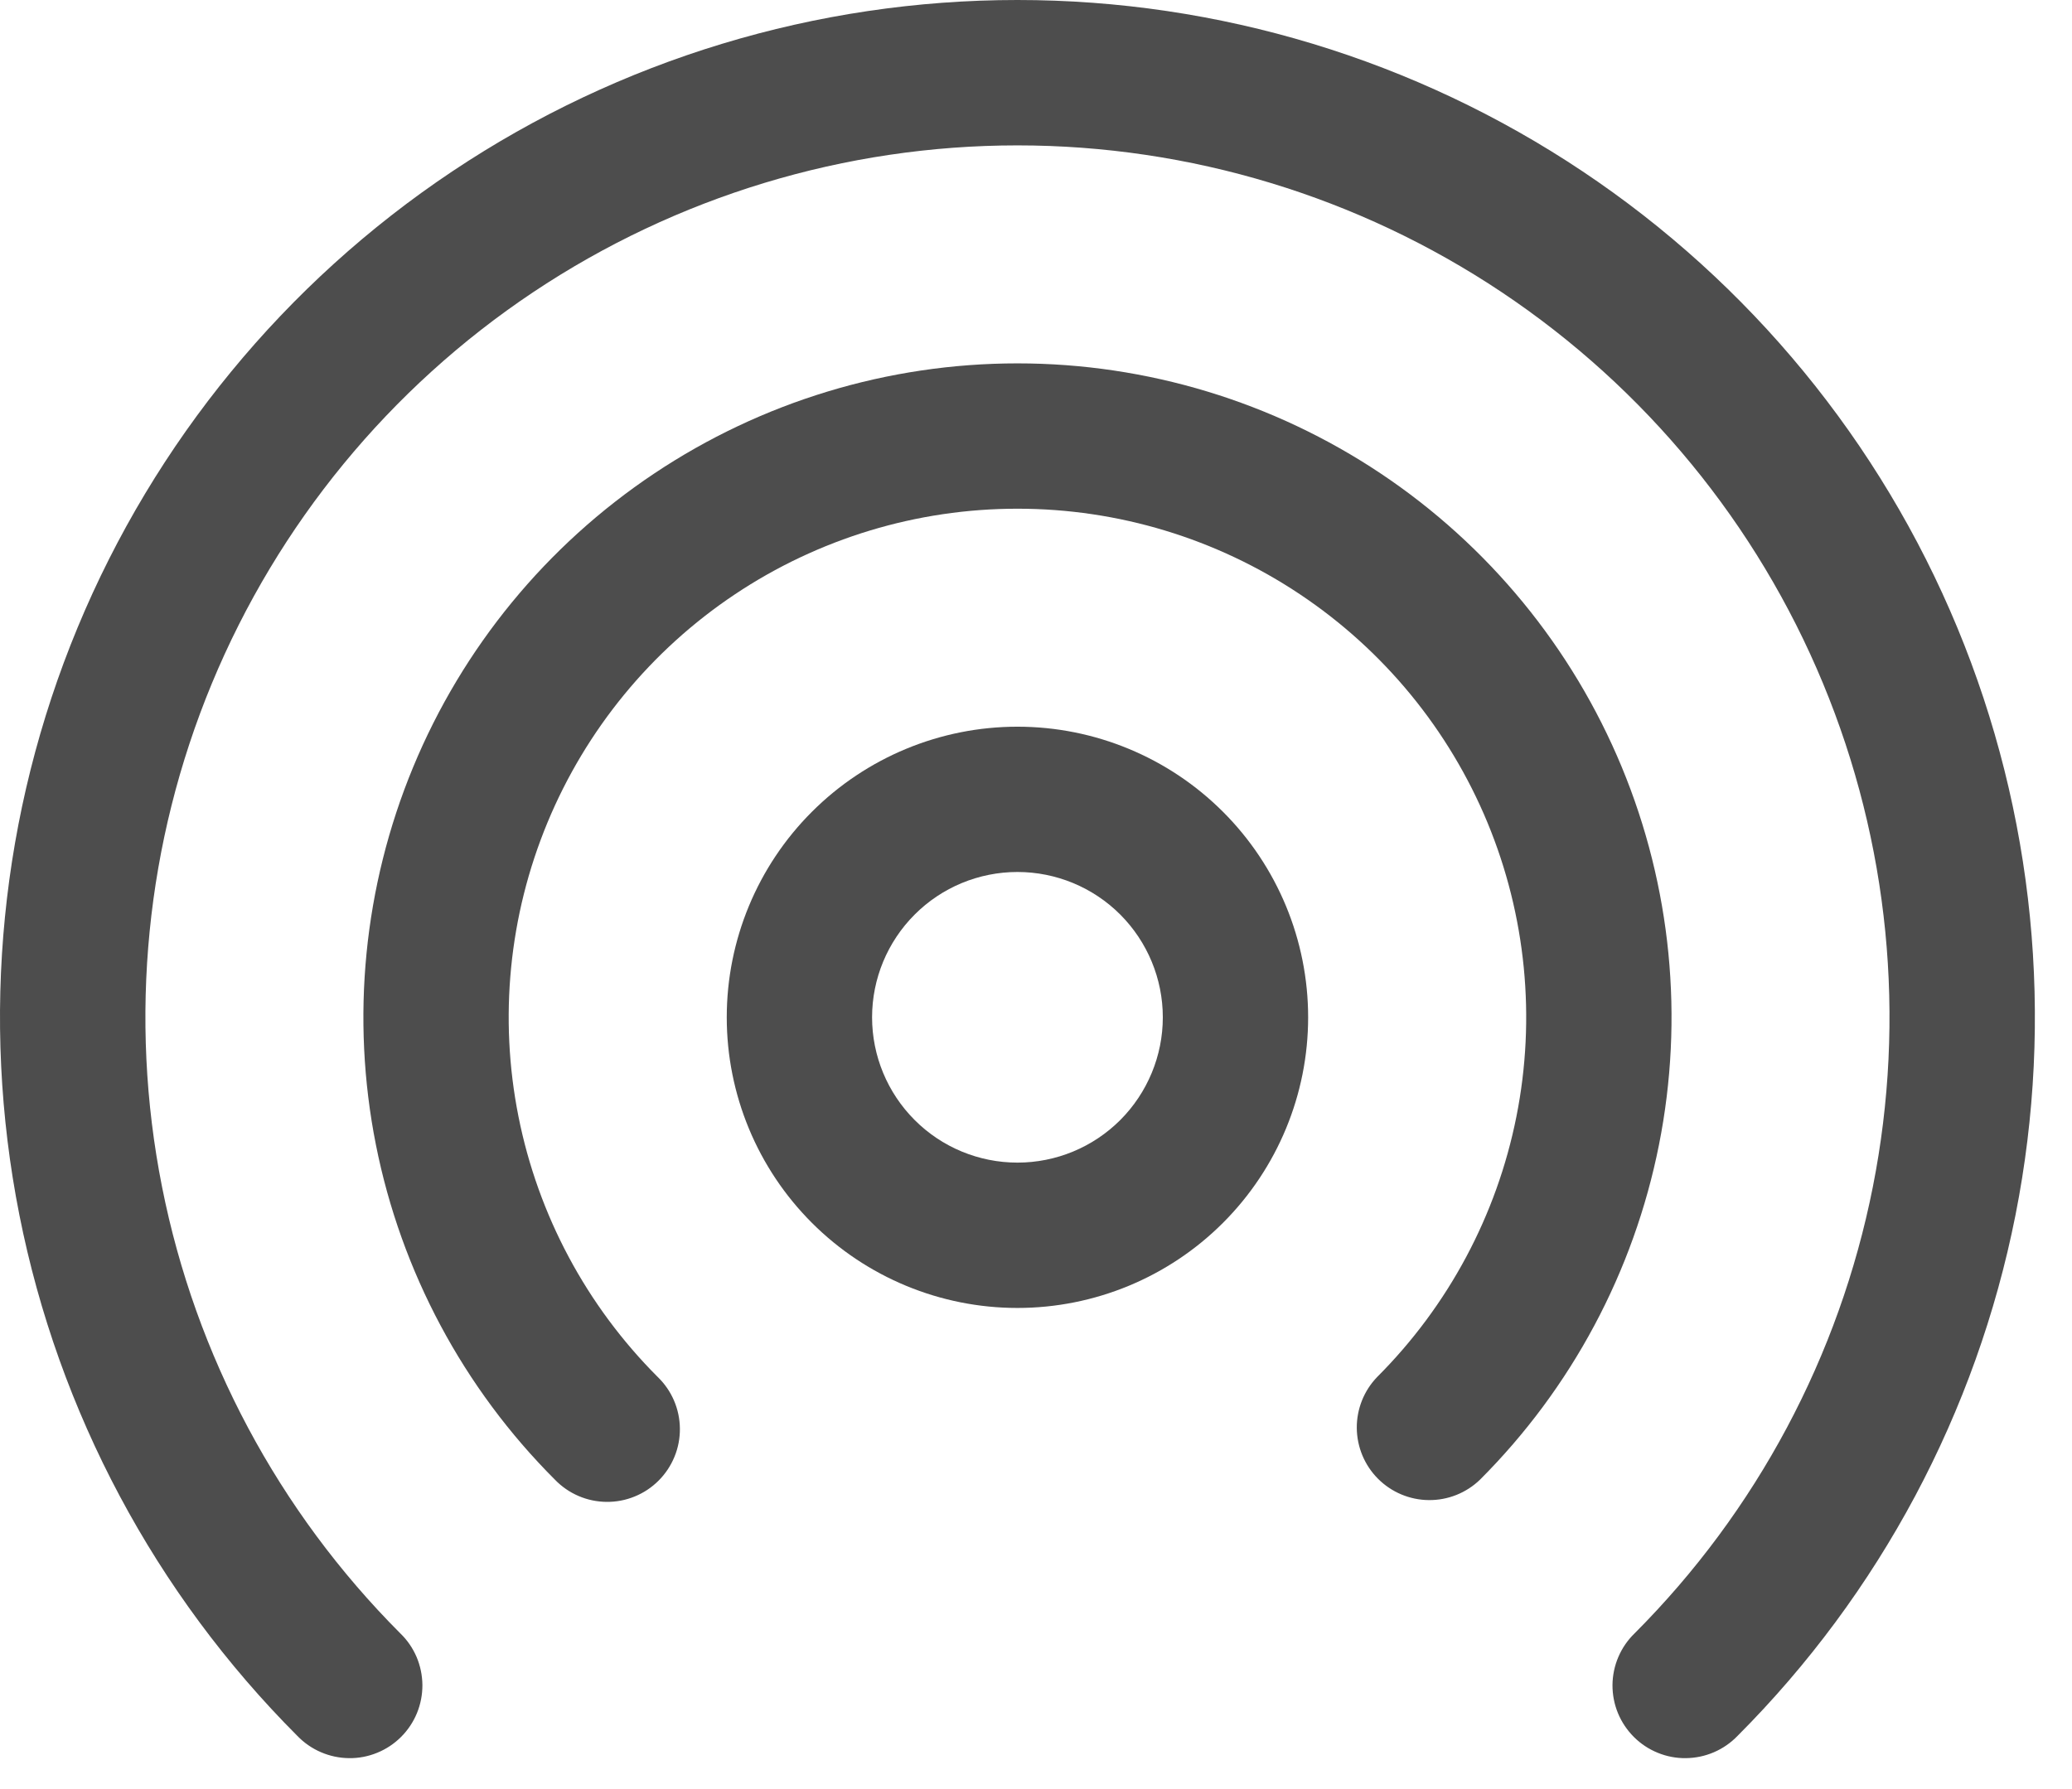
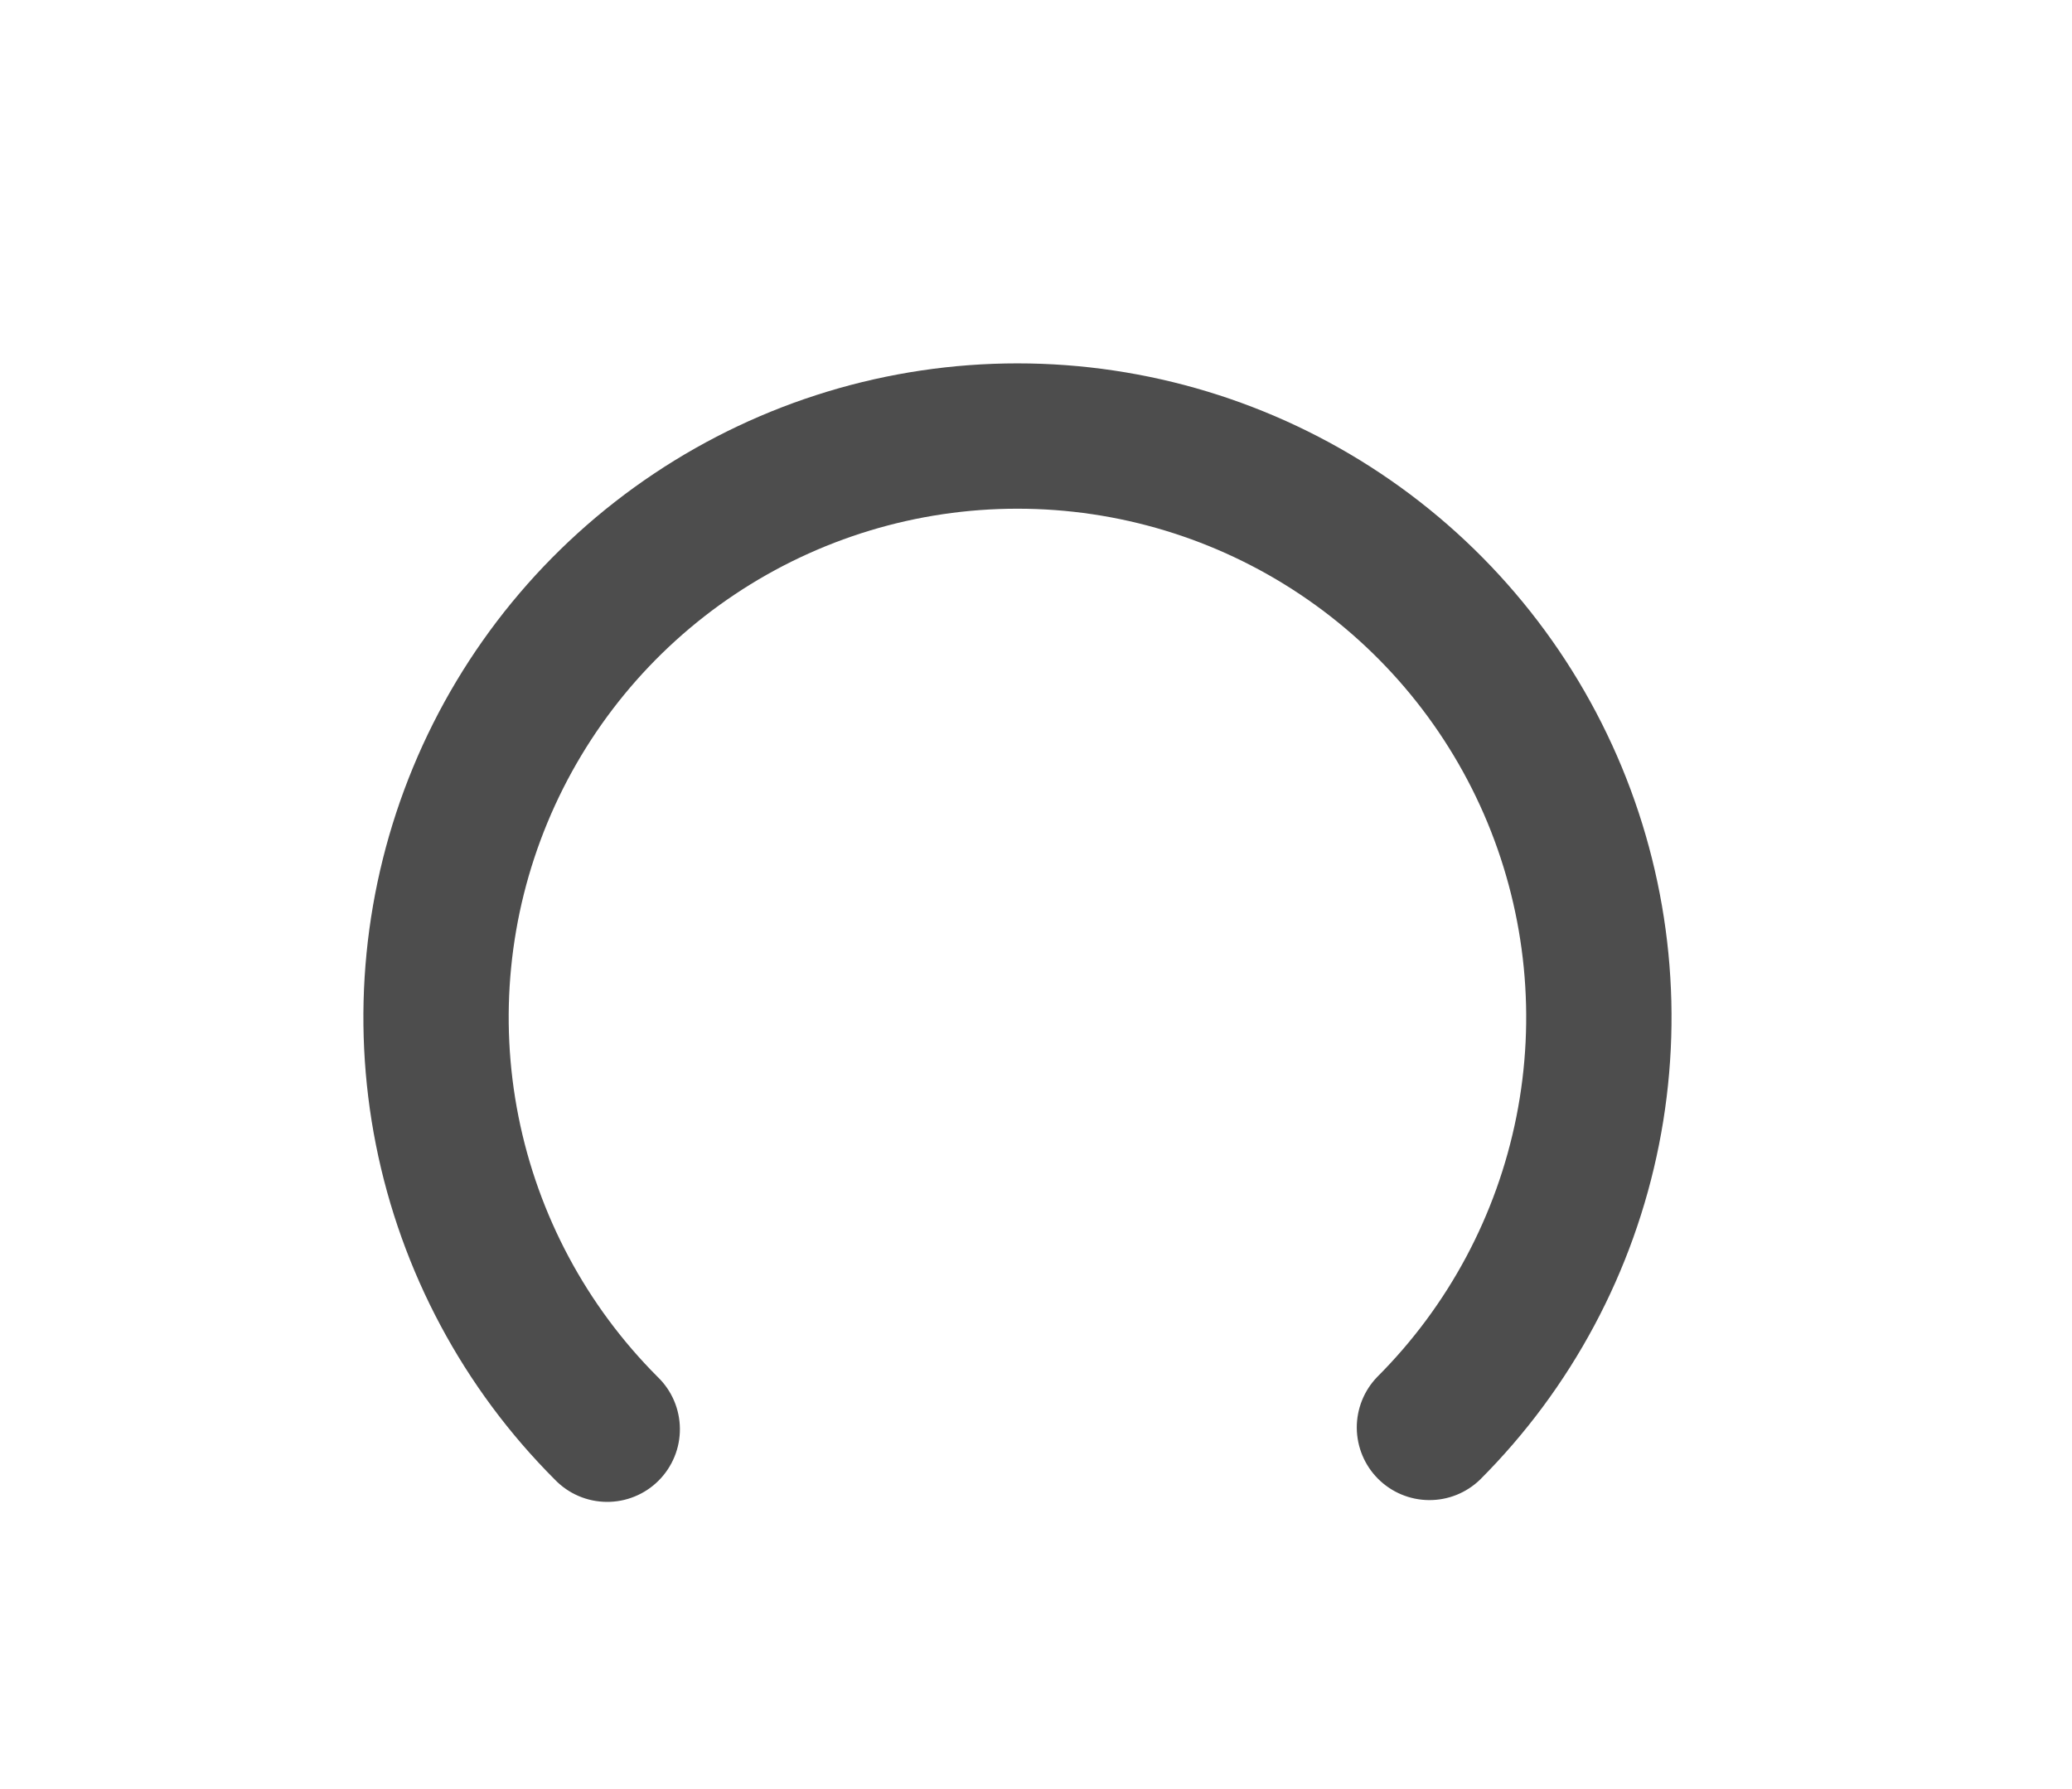
<svg xmlns="http://www.w3.org/2000/svg" width="44" height="38" viewBox="0 0 44 38" fill="none">
-   <path d="M21.606 3.088C17.945 3.088 14.366 4.174 11.321 6.207C8.276 8.241 5.903 11.132 4.5 14.514C3.098 17.896 2.729 21.618 3.441 25.209C4.153 28.801 5.914 32.1 8.5 34.692C8.648 34.834 8.765 35.005 8.846 35.193C8.926 35.382 8.968 35.584 8.97 35.789C8.971 35.994 8.932 36.197 8.854 36.387C8.776 36.576 8.662 36.748 8.516 36.893C8.371 37.038 8.199 37.152 8.009 37.229C7.819 37.307 7.616 37.346 7.411 37.343C7.206 37.341 7.004 37.298 6.816 37.217C6.627 37.136 6.457 37.018 6.315 36.871C3.297 33.848 1.243 29.998 0.412 25.808C-0.418 21.617 0.012 17.275 1.648 13.329C3.285 9.383 6.054 6.011 9.606 3.639C13.159 1.266 17.334 0 21.606 0C25.878 0 30.054 1.266 33.606 3.639C37.158 6.011 39.928 9.383 41.564 13.329C43.2 17.275 43.63 21.617 42.8 25.808C41.969 29.998 39.915 33.848 36.897 36.871C36.755 37.018 36.585 37.136 36.397 37.217C36.209 37.298 36.006 37.341 35.801 37.343C35.596 37.346 35.393 37.307 35.203 37.229C35.013 37.152 34.841 37.038 34.696 36.893C34.551 36.748 34.436 36.576 34.358 36.387C34.28 36.197 34.241 35.994 34.242 35.789C34.244 35.584 34.286 35.382 34.367 35.193C34.447 35.005 34.565 34.834 34.712 34.692C37.299 32.1 39.059 28.801 39.771 25.209C40.483 21.618 40.115 17.896 38.712 14.514C37.31 11.132 34.936 8.241 31.891 6.207C28.847 4.174 25.267 3.088 21.606 3.088V3.088Z" fill="#4D4D4D" />
  <path d="M21.606 10.805C19.47 10.804 17.381 11.438 15.604 12.625C13.827 13.812 12.443 15.499 11.625 17.473C10.807 19.447 10.593 21.62 11.01 23.715C11.427 25.811 12.456 27.736 13.967 29.247C14.114 29.389 14.232 29.559 14.313 29.748C14.394 29.936 14.436 30.139 14.438 30.343C14.44 30.548 14.401 30.752 14.323 30.941C14.245 31.131 14.131 31.303 13.986 31.448C13.841 31.593 13.669 31.708 13.479 31.785C13.29 31.863 13.086 31.902 12.881 31.9C12.676 31.898 12.474 31.856 12.286 31.775C12.097 31.694 11.927 31.576 11.785 31.429C9.842 29.487 8.519 27.012 7.983 24.317C7.448 21.623 7.723 18.83 8.774 16.292C9.825 13.754 11.605 11.585 13.89 10.059C16.174 8.533 18.859 7.718 21.606 7.718C24.353 7.718 27.039 8.533 29.323 10.059C31.607 11.585 33.387 13.754 34.439 16.292C35.49 18.83 35.765 21.623 35.229 24.317C34.693 27.012 33.37 29.487 31.428 31.429C31.137 31.71 30.747 31.866 30.342 31.862C29.938 31.859 29.55 31.696 29.264 31.41C28.978 31.124 28.816 30.737 28.812 30.332C28.809 29.928 28.964 29.538 29.245 29.247C30.756 27.736 31.785 25.811 32.202 23.715C32.619 21.62 32.405 19.447 31.588 17.473C30.77 15.499 29.385 13.812 27.608 12.625C25.832 11.438 23.743 10.804 21.606 10.805V10.805Z" fill="#4D4D4D" />
-   <path d="M21.606 15.435C19.969 15.435 18.399 16.085 17.241 17.243C16.083 18.4 15.433 19.971 15.433 21.608C15.433 23.245 16.083 24.815 17.241 25.973C18.399 27.131 19.969 27.781 21.606 27.781C23.243 27.781 24.813 27.131 25.971 25.973C27.129 24.815 27.779 23.245 27.779 21.608C27.779 19.971 27.129 18.4 25.971 17.243C24.813 16.085 23.243 15.435 21.606 15.435V15.435ZM18.519 21.608C18.519 20.789 18.845 20.004 19.424 19.425C20.002 18.846 20.787 18.521 21.606 18.521C22.425 18.521 23.21 18.846 23.789 19.425C24.367 20.004 24.693 20.789 24.693 21.608C24.693 22.426 24.367 23.211 23.789 23.79C23.21 24.369 22.425 24.694 21.606 24.694C20.787 24.694 20.002 24.369 19.424 23.79C18.845 23.211 18.519 22.426 18.519 21.608Z" fill="#4D4D4D" />
</svg>